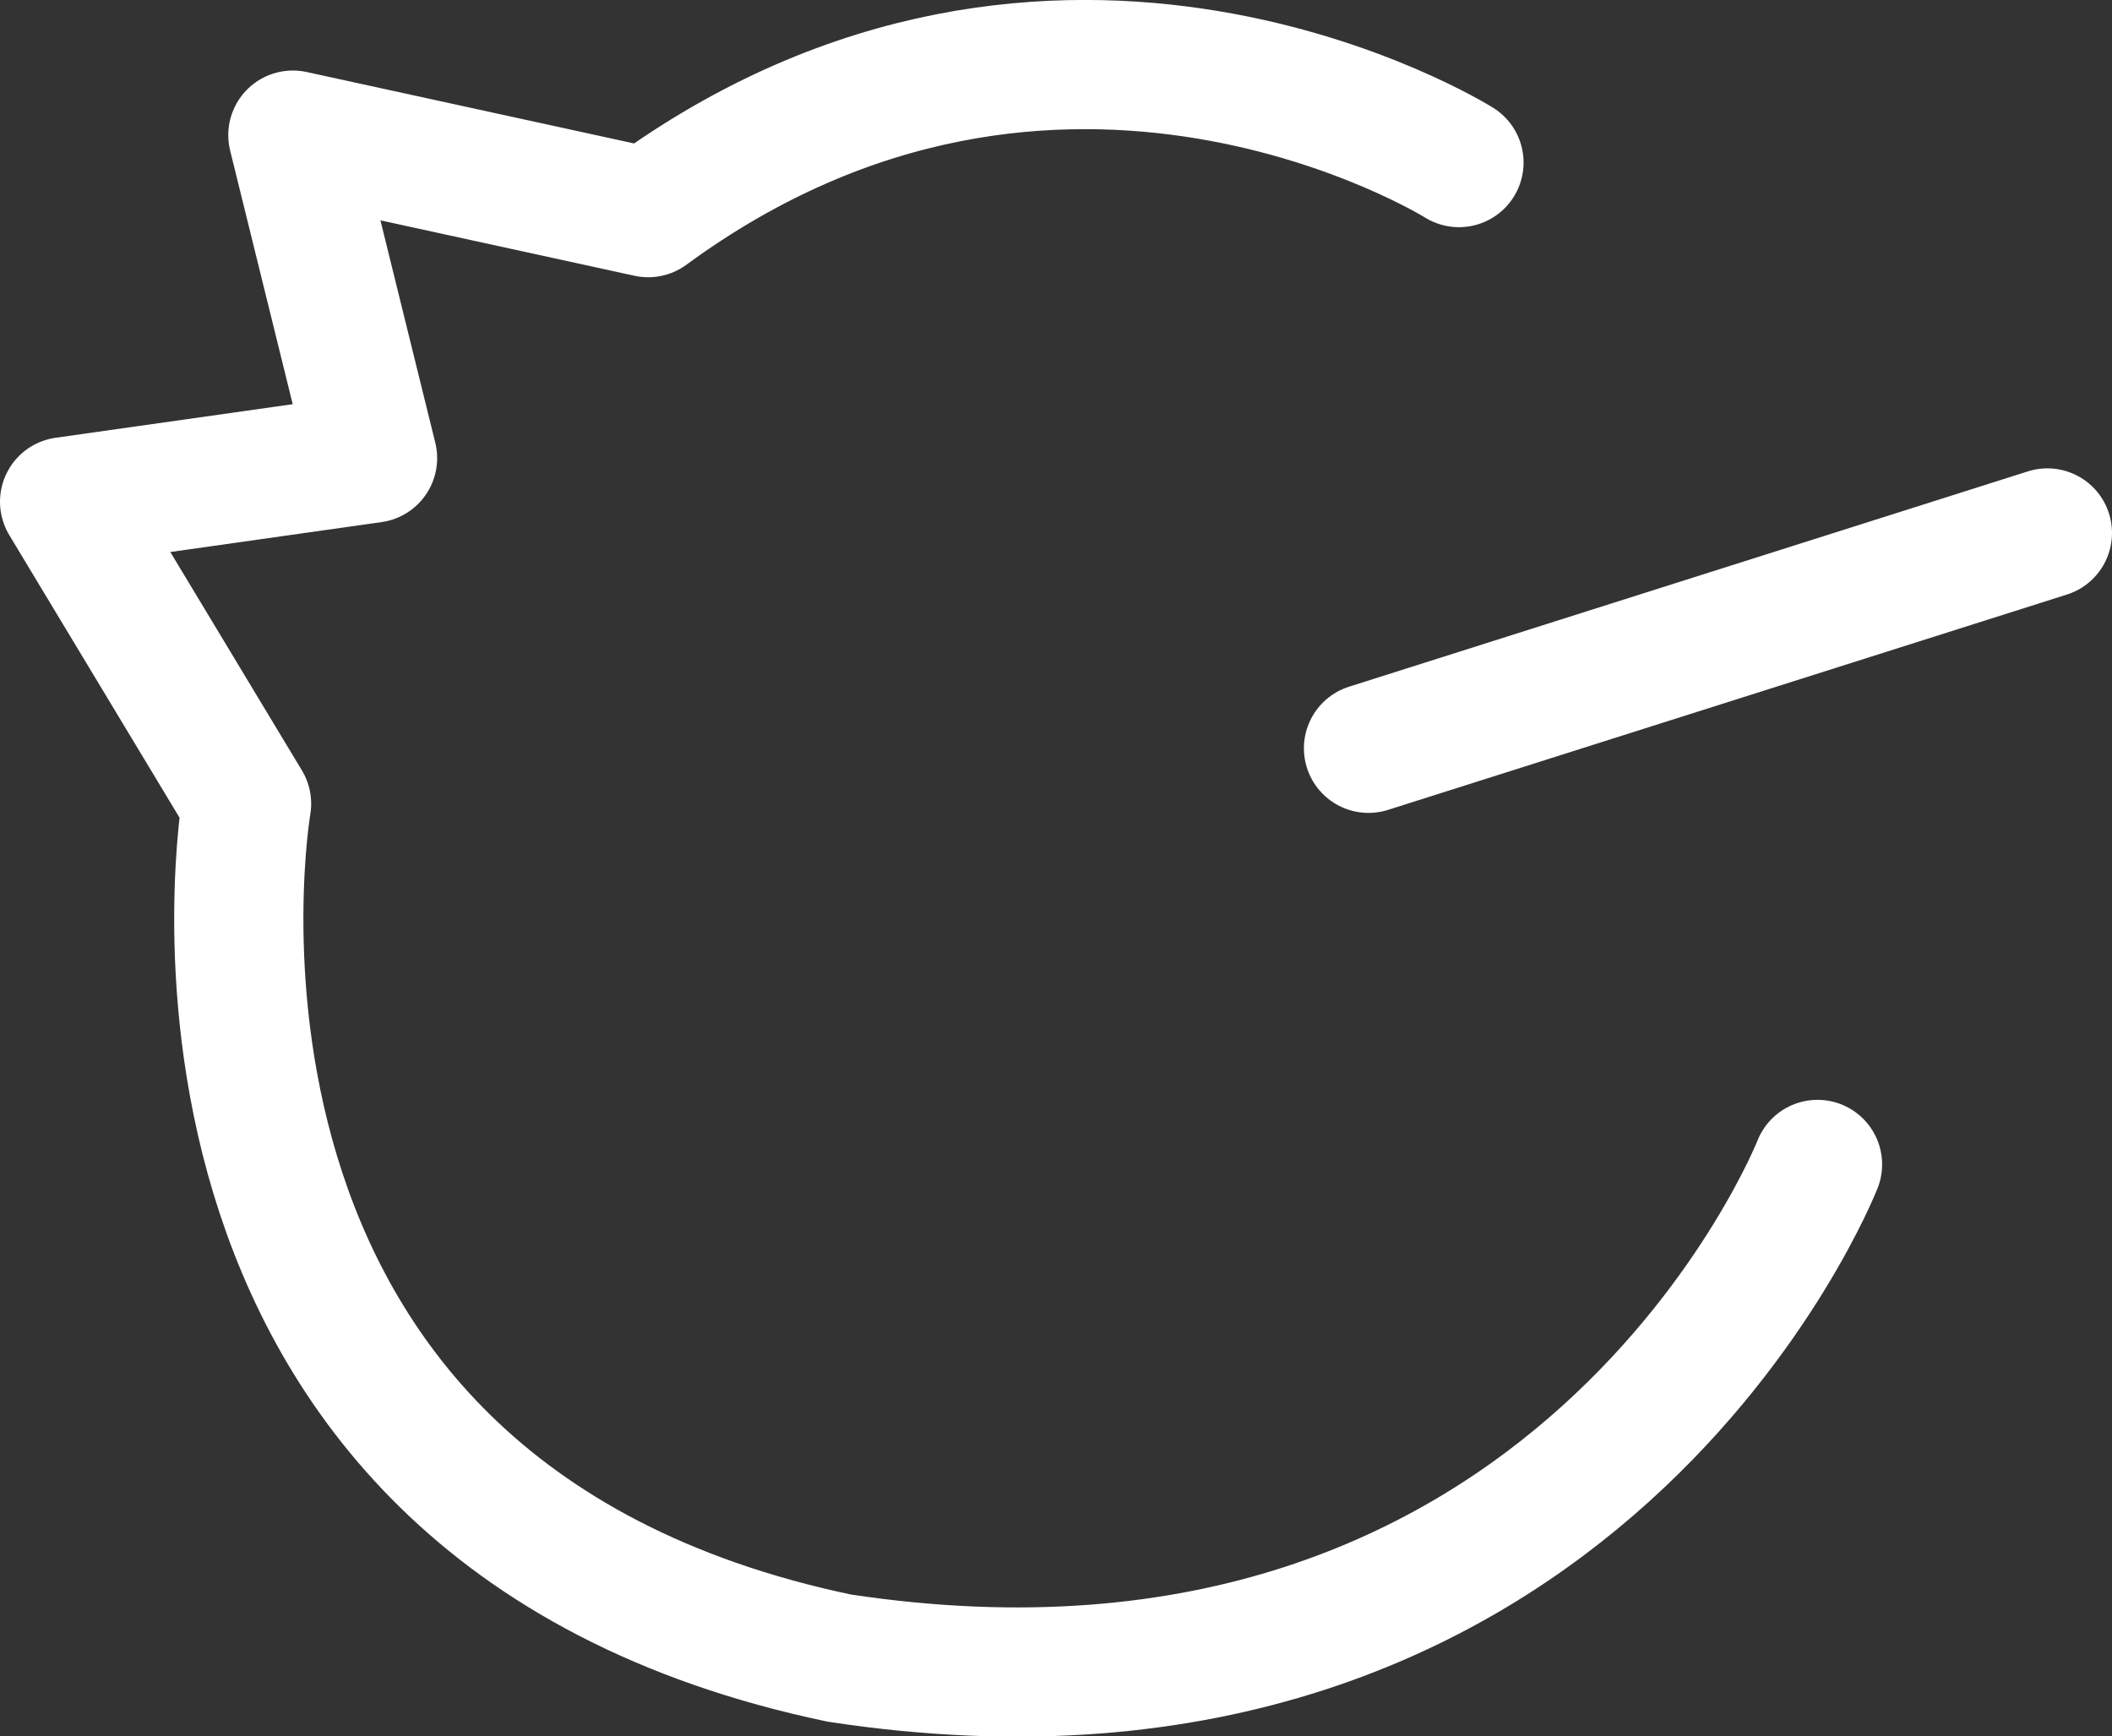
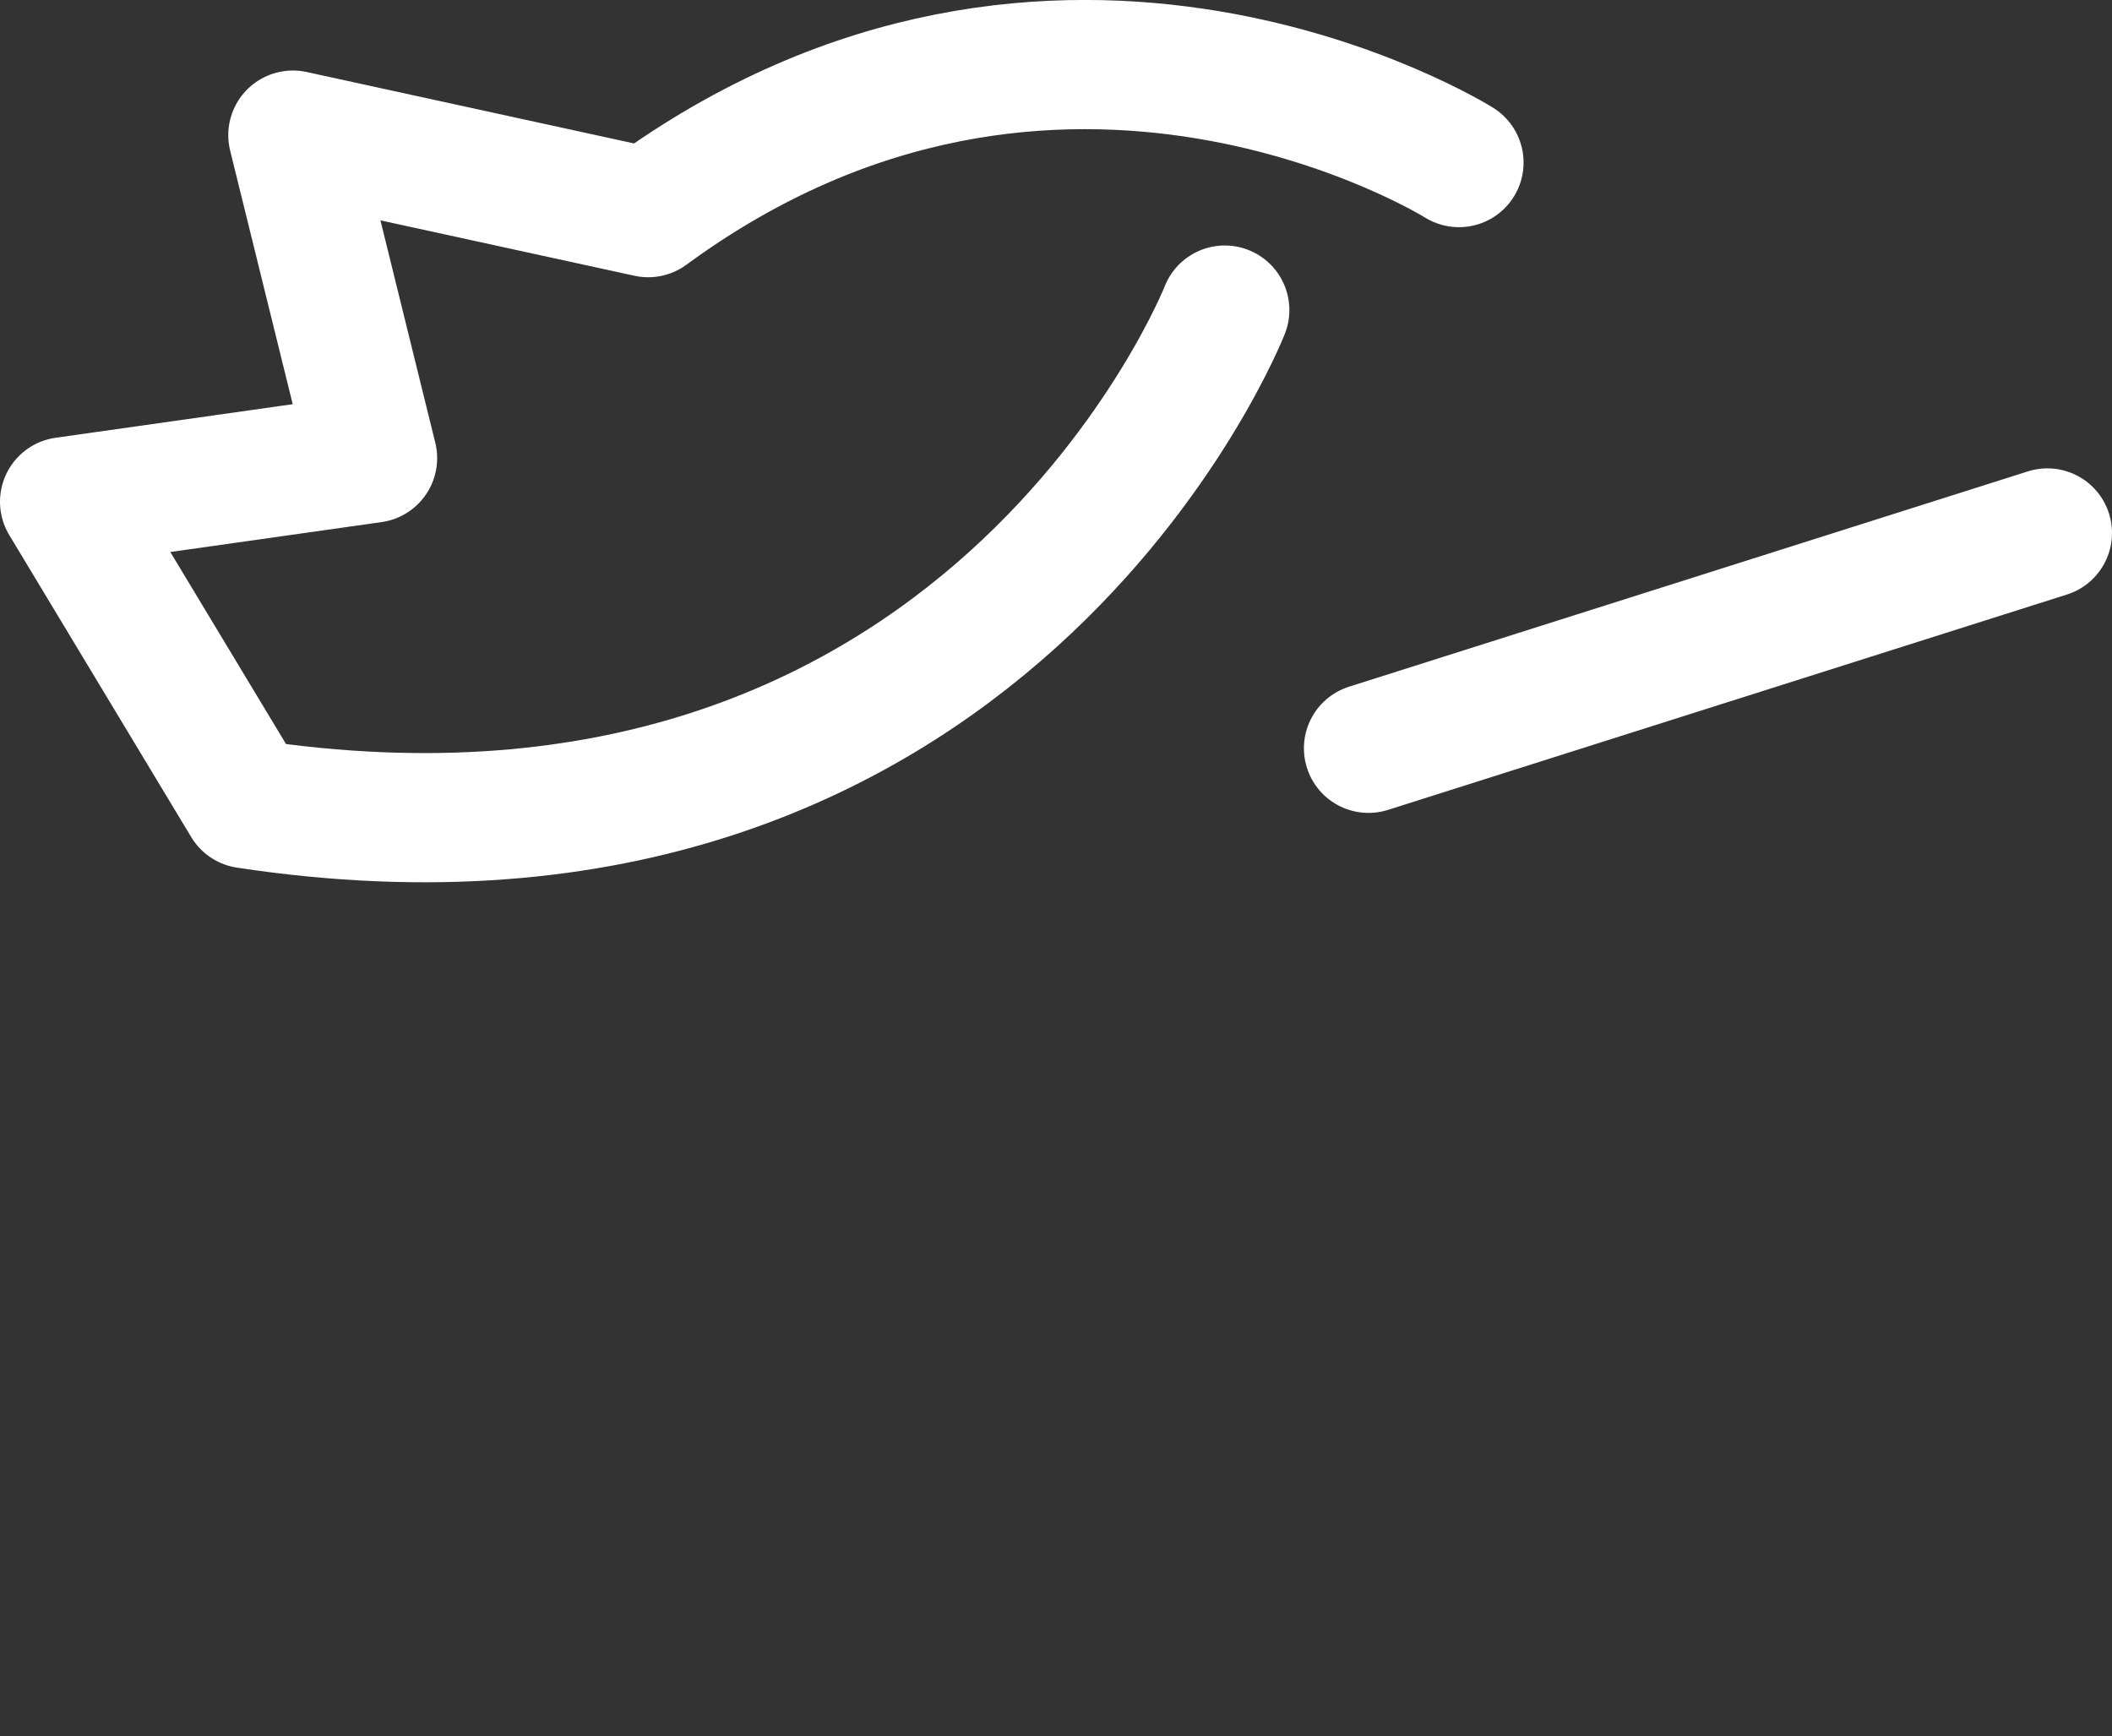
<svg xmlns="http://www.w3.org/2000/svg" version="1.1" id="レイヤー_1" x="0px" y="0px" width="392.301px" height="322.5px" viewBox="0 0 392.301 322.5" enable-background="new 0 0 392.301 322.5" xml:space="preserve">
  <rect x="0" y="0" width="392.301" height="322.5" fill="#333333" stroke="none" />
  <g>
-     <path fill="none" stroke="#FFFFFF" stroke-width="24" stroke-linecap="round" stroke-linejoin="round" stroke-miterlimit="10" d="   M271,30.2c0,0-74.399-46.6-150.6,9.3l-66-14.4l14.8,60L12,93.2l33.8,56.1c0,0-22.5,130.9,110.101,158.7   c137.5,20.9,181.7-91.7,181.7-91.7 M254.2,139l126.101-40" />
+     <path fill="none" stroke="#FFFFFF" stroke-width="24" stroke-linecap="round" stroke-linejoin="round" stroke-miterlimit="10" d="   M271,30.2c0,0-74.399-46.6-150.6,9.3l-66-14.4l14.8,60L12,93.2l33.8,56.1c137.5,20.9,181.7-91.7,181.7-91.7 M254.2,139l126.101-40" />
  </g>
</svg>